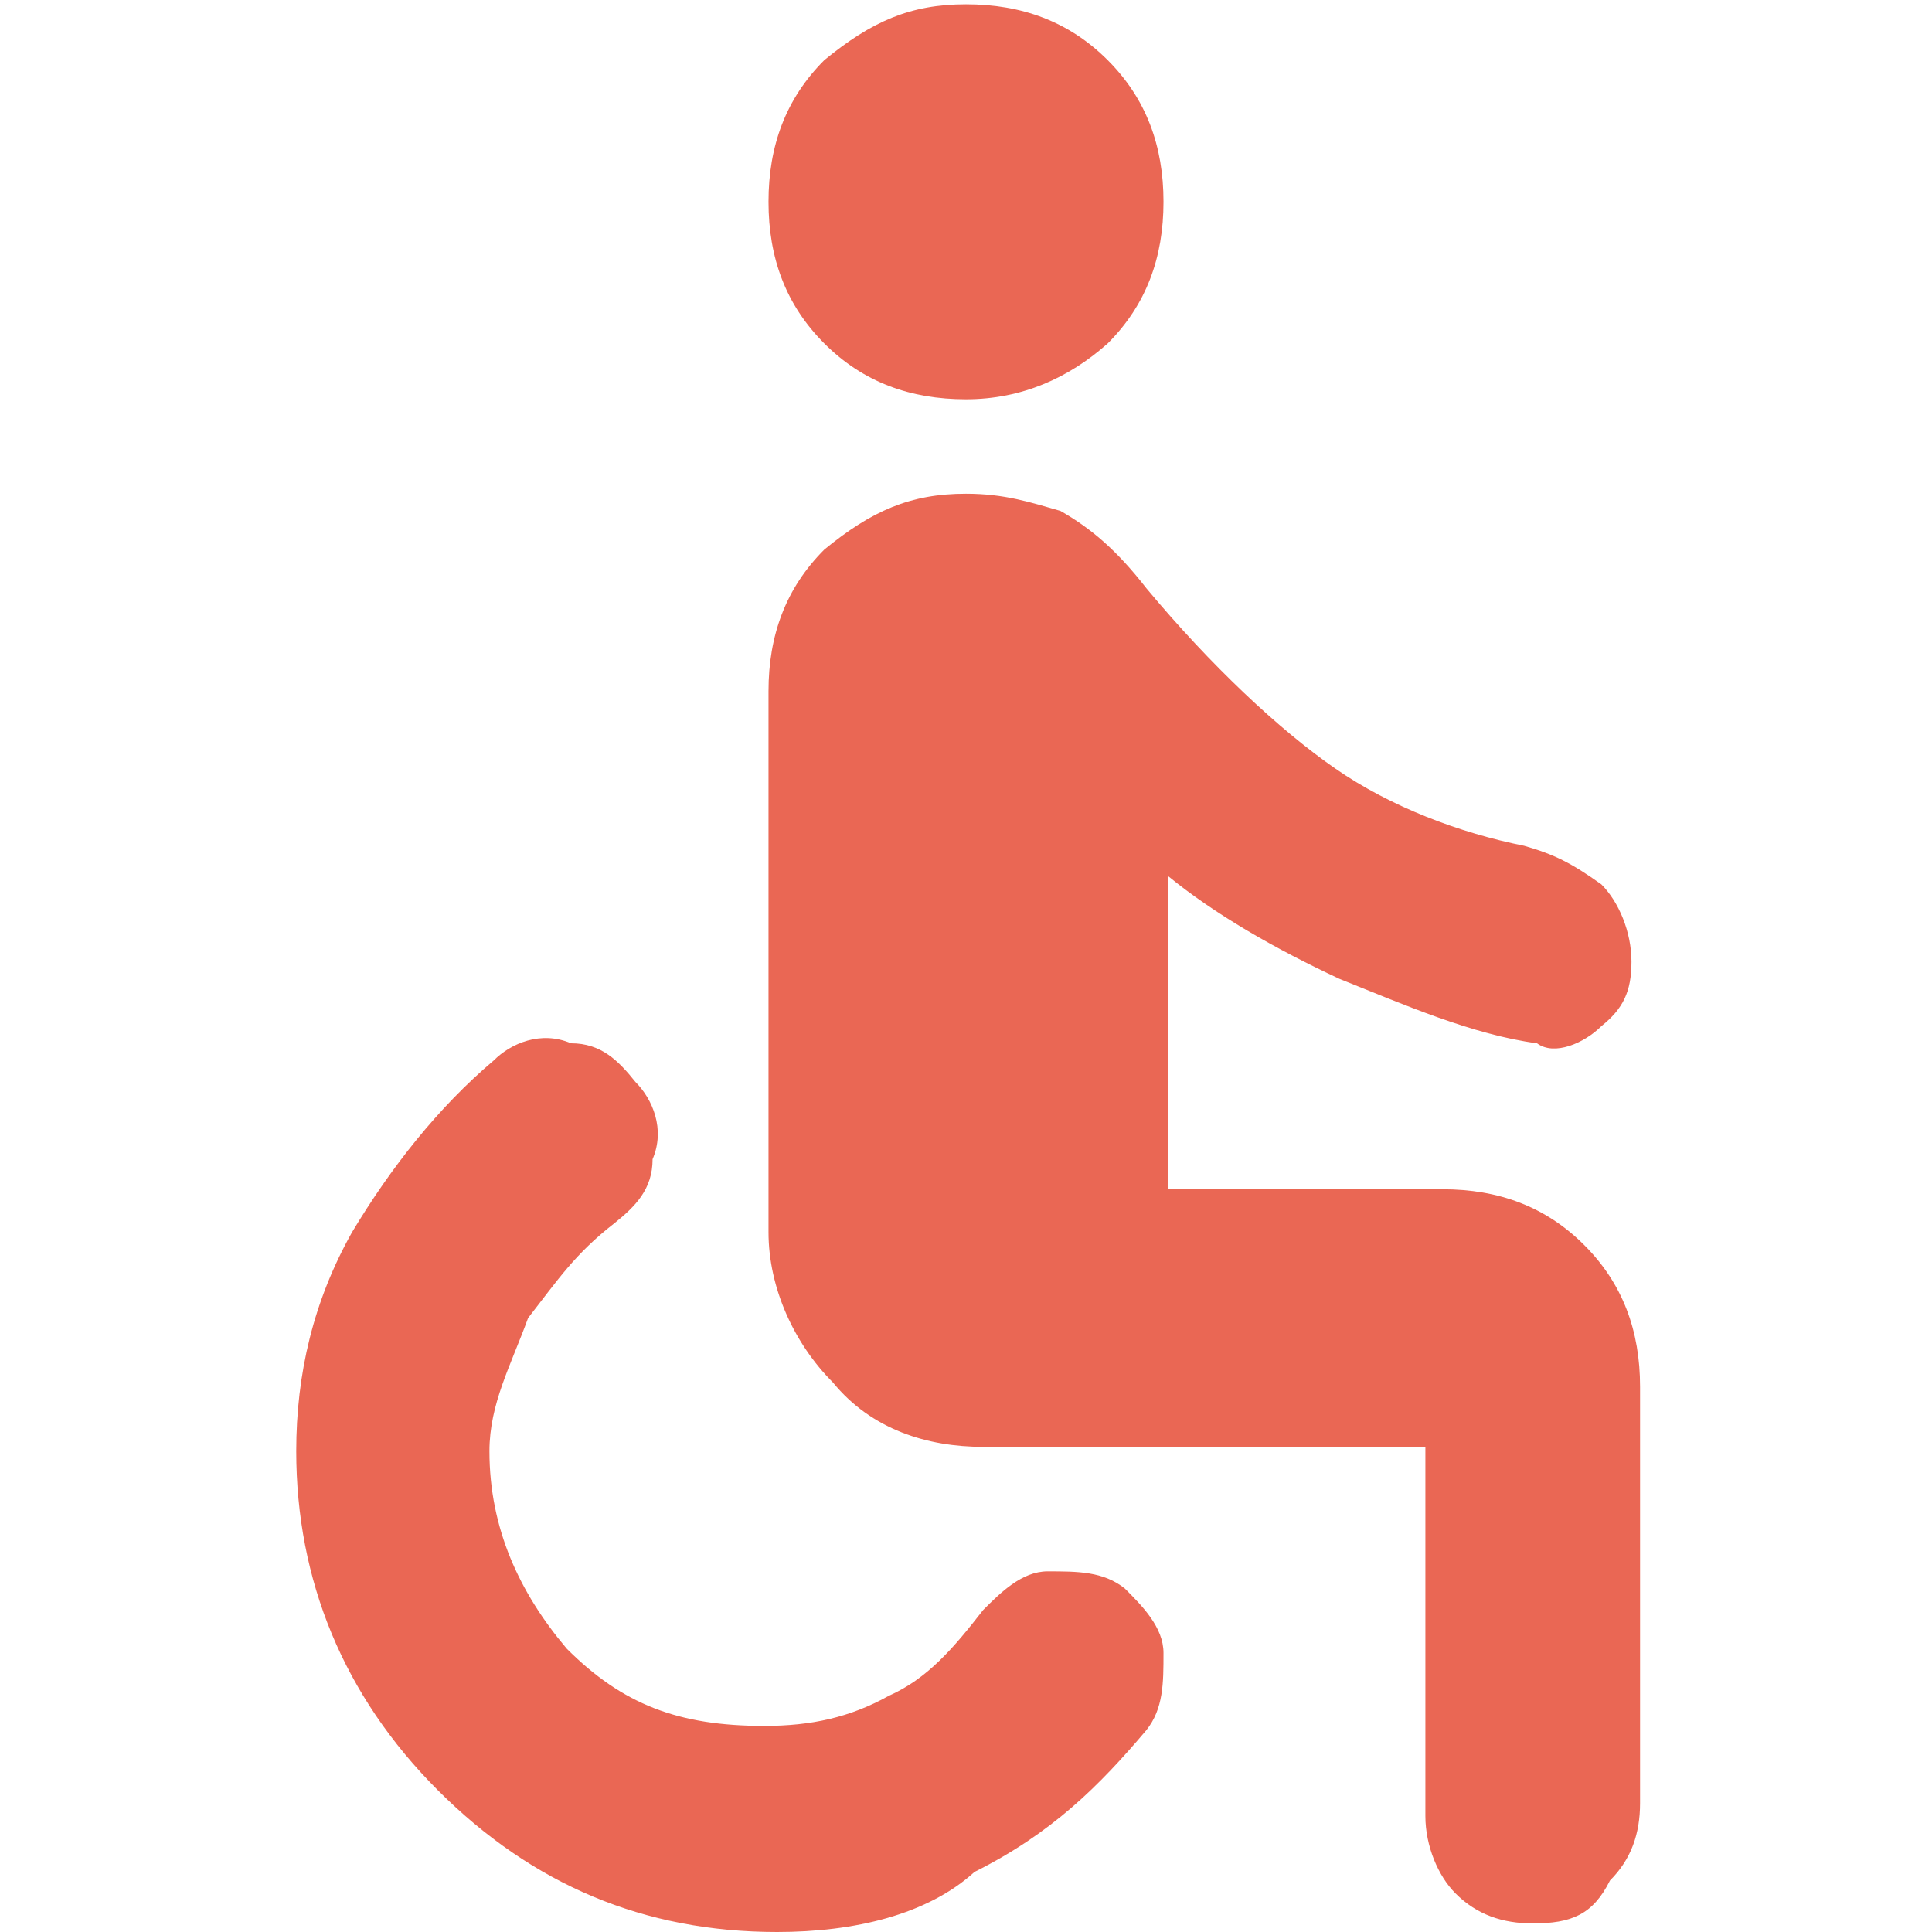
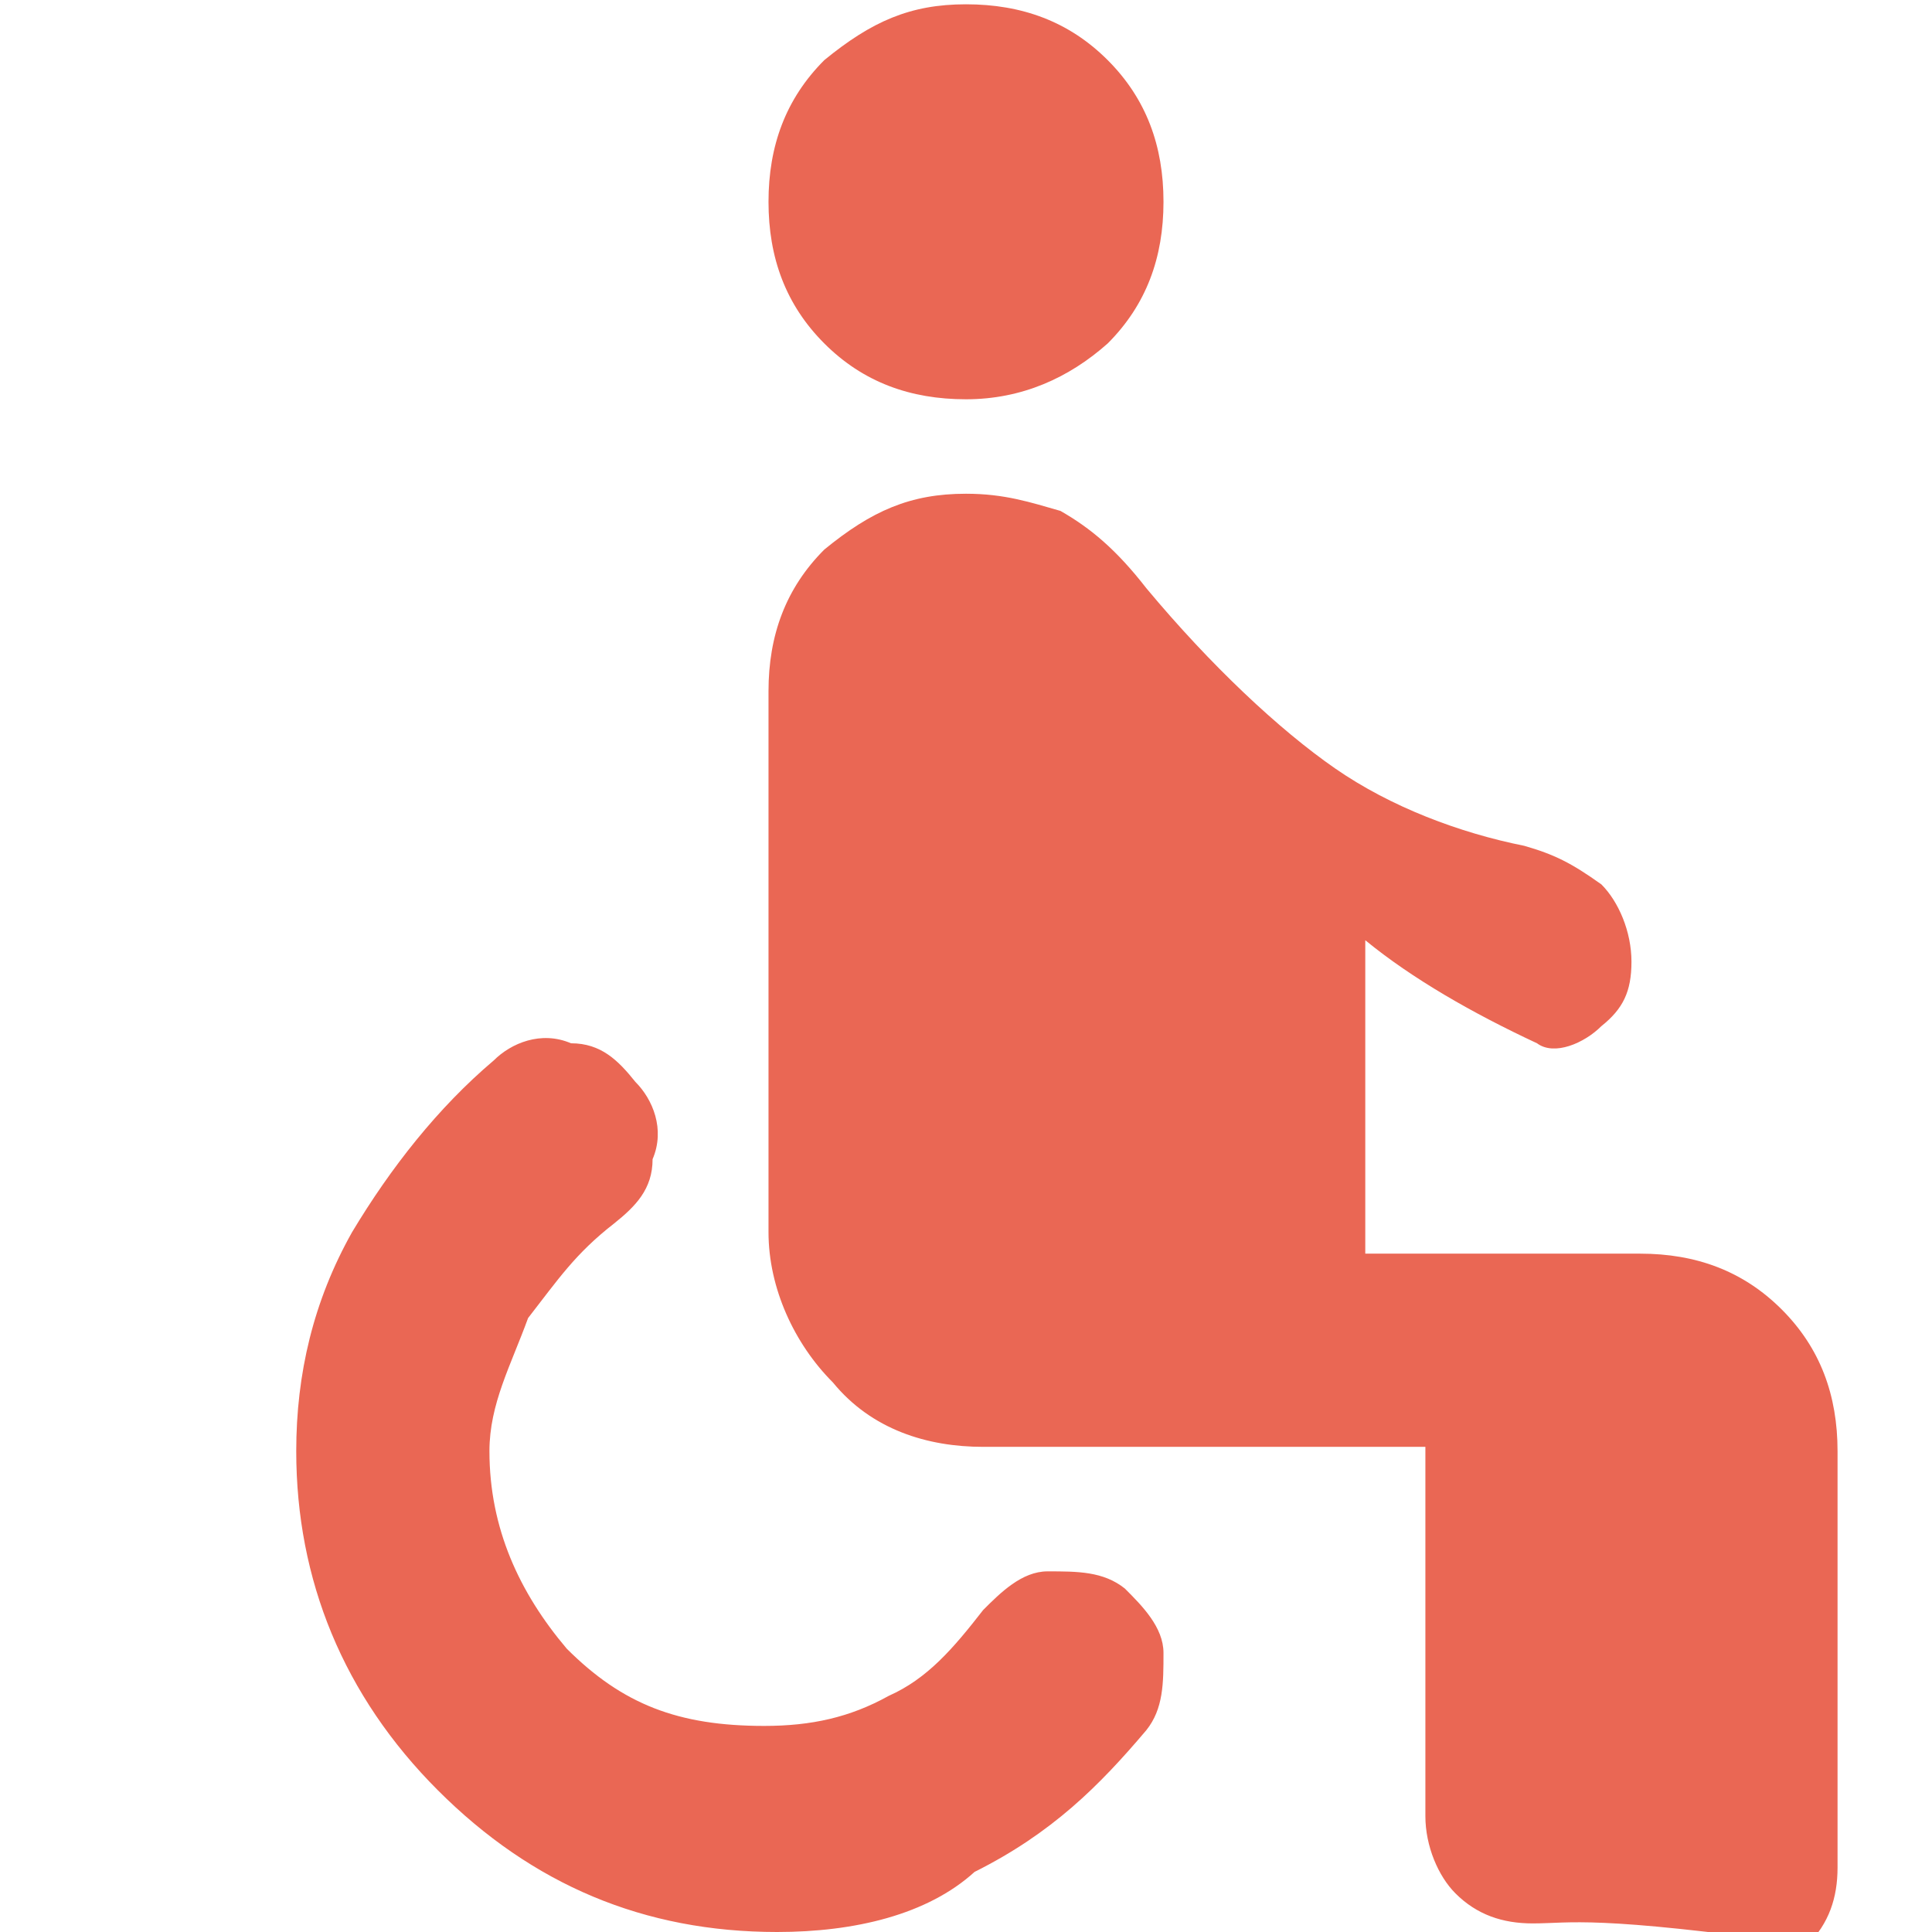
<svg xmlns="http://www.w3.org/2000/svg" xml:space="preserve" style="enable-background:new 0 0 45 45;" viewBox="0 0 45 45" y="0px" x="0px" id="Layer_1" version="1.1">
  <style type="text/css">
	.st0{fill:#EA6754;}
</style>
-   <path d="M18.1,45c-3.1,0-5.7-1.1-7.9-3.3s-3.3-4.9-3.3-7.9c0-1.8,0.4-3.5,1.3-5.1c0.9-1.5,2-2.9,3.3-4  c0.4-0.4,1.1-0.7,1.8-0.4c0.7,0,1.1,0.4,1.5,0.9c0.4,0.4,0.7,1.1,0.4,1.8c0,0.7-0.4,1.1-0.9,1.5c-0.9,0.7-1.3,1.3-2,2.2  c-0.4,1.1-0.9,2-0.9,3.1c0,1.8,0.7,3.3,1.8,4.6c1.3,1.3,2.6,1.8,4.6,1.8c1.1,0,2-0.2,2.9-0.7c0.9-0.4,1.5-1.1,2.2-2  c0.4-0.4,0.9-0.9,1.5-0.9c0.7,0,1.3,0,1.8,0.4c0.4,0.4,0.9,0.9,0.9,1.5c0,0.7,0,1.3-0.4,1.8c-1.1,1.3-2.2,2.4-4,3.3  C21.6,44.6,19.9,45,18.1,45z M35.7,44.8c-0.7,0-1.3-0.2-1.8-0.7c-0.4-0.4-0.7-1.1-0.7-1.8v-8.6H22.9c-1.3,0-2.6-0.4-3.5-1.5  c-0.9-0.9-1.5-2.2-1.5-3.5V16.1c0-1.3,0.4-2.4,1.3-3.3c1.1-0.9,2-1.3,3.3-1.3c0.9,0,1.5,0.2,2.2,0.4c0.7,0.4,1.3,0.9,2,1.8  c1.5,1.8,3.1,3.3,4.4,4.2c1.3,0.9,2.9,1.5,4.4,1.8c0.7,0.2,1.1,0.4,1.8,0.9c0.4,0.4,0.7,1.1,0.7,1.8c0,0.7-0.2,1.1-0.7,1.5  c-0.4,0.4-1.1,0.7-1.5,0.4c-1.5-0.2-3.1-0.9-4.6-1.5c-1.5-0.7-2.9-1.5-4-2.4v7.3h6.4c1.3,0,2.4,0.4,3.3,1.3c0.9,0.9,1.3,2,1.3,3.3  v9.7c0,0.7-0.2,1.3-0.7,1.8C37.1,44.6,36.6,44.8,35.7,44.8z M22.5,9.3c-1.3,0-2.4-0.4-3.3-1.3c-0.9-0.9-1.3-2-1.3-3.3  s0.4-2.4,1.3-3.3c1.1-0.9,2-1.3,3.3-1.3s2.4,0.4,3.3,1.3c0.9,0.9,1.3,2,1.3,3.3s-0.4,2.4-1.3,3.3C24.9,8.8,23.8,9.3,22.5,9.3z" class="st0" />
+   <path d="M18.1,45c-3.1,0-5.7-1.1-7.9-3.3s-3.3-4.9-3.3-7.9c0-1.8,0.4-3.5,1.3-5.1c0.9-1.5,2-2.9,3.3-4  c0.4-0.4,1.1-0.7,1.8-0.4c0.7,0,1.1,0.4,1.5,0.9c0.4,0.4,0.7,1.1,0.4,1.8c0,0.7-0.4,1.1-0.9,1.5c-0.9,0.7-1.3,1.3-2,2.2  c-0.4,1.1-0.9,2-0.9,3.1c0,1.8,0.7,3.3,1.8,4.6c1.3,1.3,2.6,1.8,4.6,1.8c1.1,0,2-0.2,2.9-0.7c0.9-0.4,1.5-1.1,2.2-2  c0.4-0.4,0.9-0.9,1.5-0.9c0.7,0,1.3,0,1.8,0.4c0.4,0.4,0.9,0.9,0.9,1.5c0,0.7,0,1.3-0.4,1.8c-1.1,1.3-2.2,2.4-4,3.3  C21.6,44.6,19.9,45,18.1,45z M35.7,44.8c-0.7,0-1.3-0.2-1.8-0.7c-0.4-0.4-0.7-1.1-0.7-1.8v-8.6H22.9c-1.3,0-2.6-0.4-3.5-1.5  c-0.9-0.9-1.5-2.2-1.5-3.5V16.1c0-1.3,0.4-2.4,1.3-3.3c1.1-0.9,2-1.3,3.3-1.3c0.9,0,1.5,0.2,2.2,0.4c0.7,0.4,1.3,0.9,2,1.8  c1.5,1.8,3.1,3.3,4.4,4.2c1.3,0.9,2.9,1.5,4.4,1.8c0.7,0.2,1.1,0.4,1.8,0.9c0.4,0.4,0.7,1.1,0.7,1.8c0,0.7-0.2,1.1-0.7,1.5  c-0.4,0.4-1.1,0.7-1.5,0.4c-1.5-0.7-2.9-1.5-4-2.4v7.3h6.4c1.3,0,2.4,0.4,3.3,1.3c0.9,0.9,1.3,2,1.3,3.3  v9.7c0,0.7-0.2,1.3-0.7,1.8C37.1,44.6,36.6,44.8,35.7,44.8z M22.5,9.3c-1.3,0-2.4-0.4-3.3-1.3c-0.9-0.9-1.3-2-1.3-3.3  s0.4-2.4,1.3-3.3c1.1-0.9,2-1.3,3.3-1.3s2.4,0.4,3.3,1.3c0.9,0.9,1.3,2,1.3,3.3s-0.4,2.4-1.3,3.3C24.9,8.8,23.8,9.3,22.5,9.3z" class="st0" />
</svg>